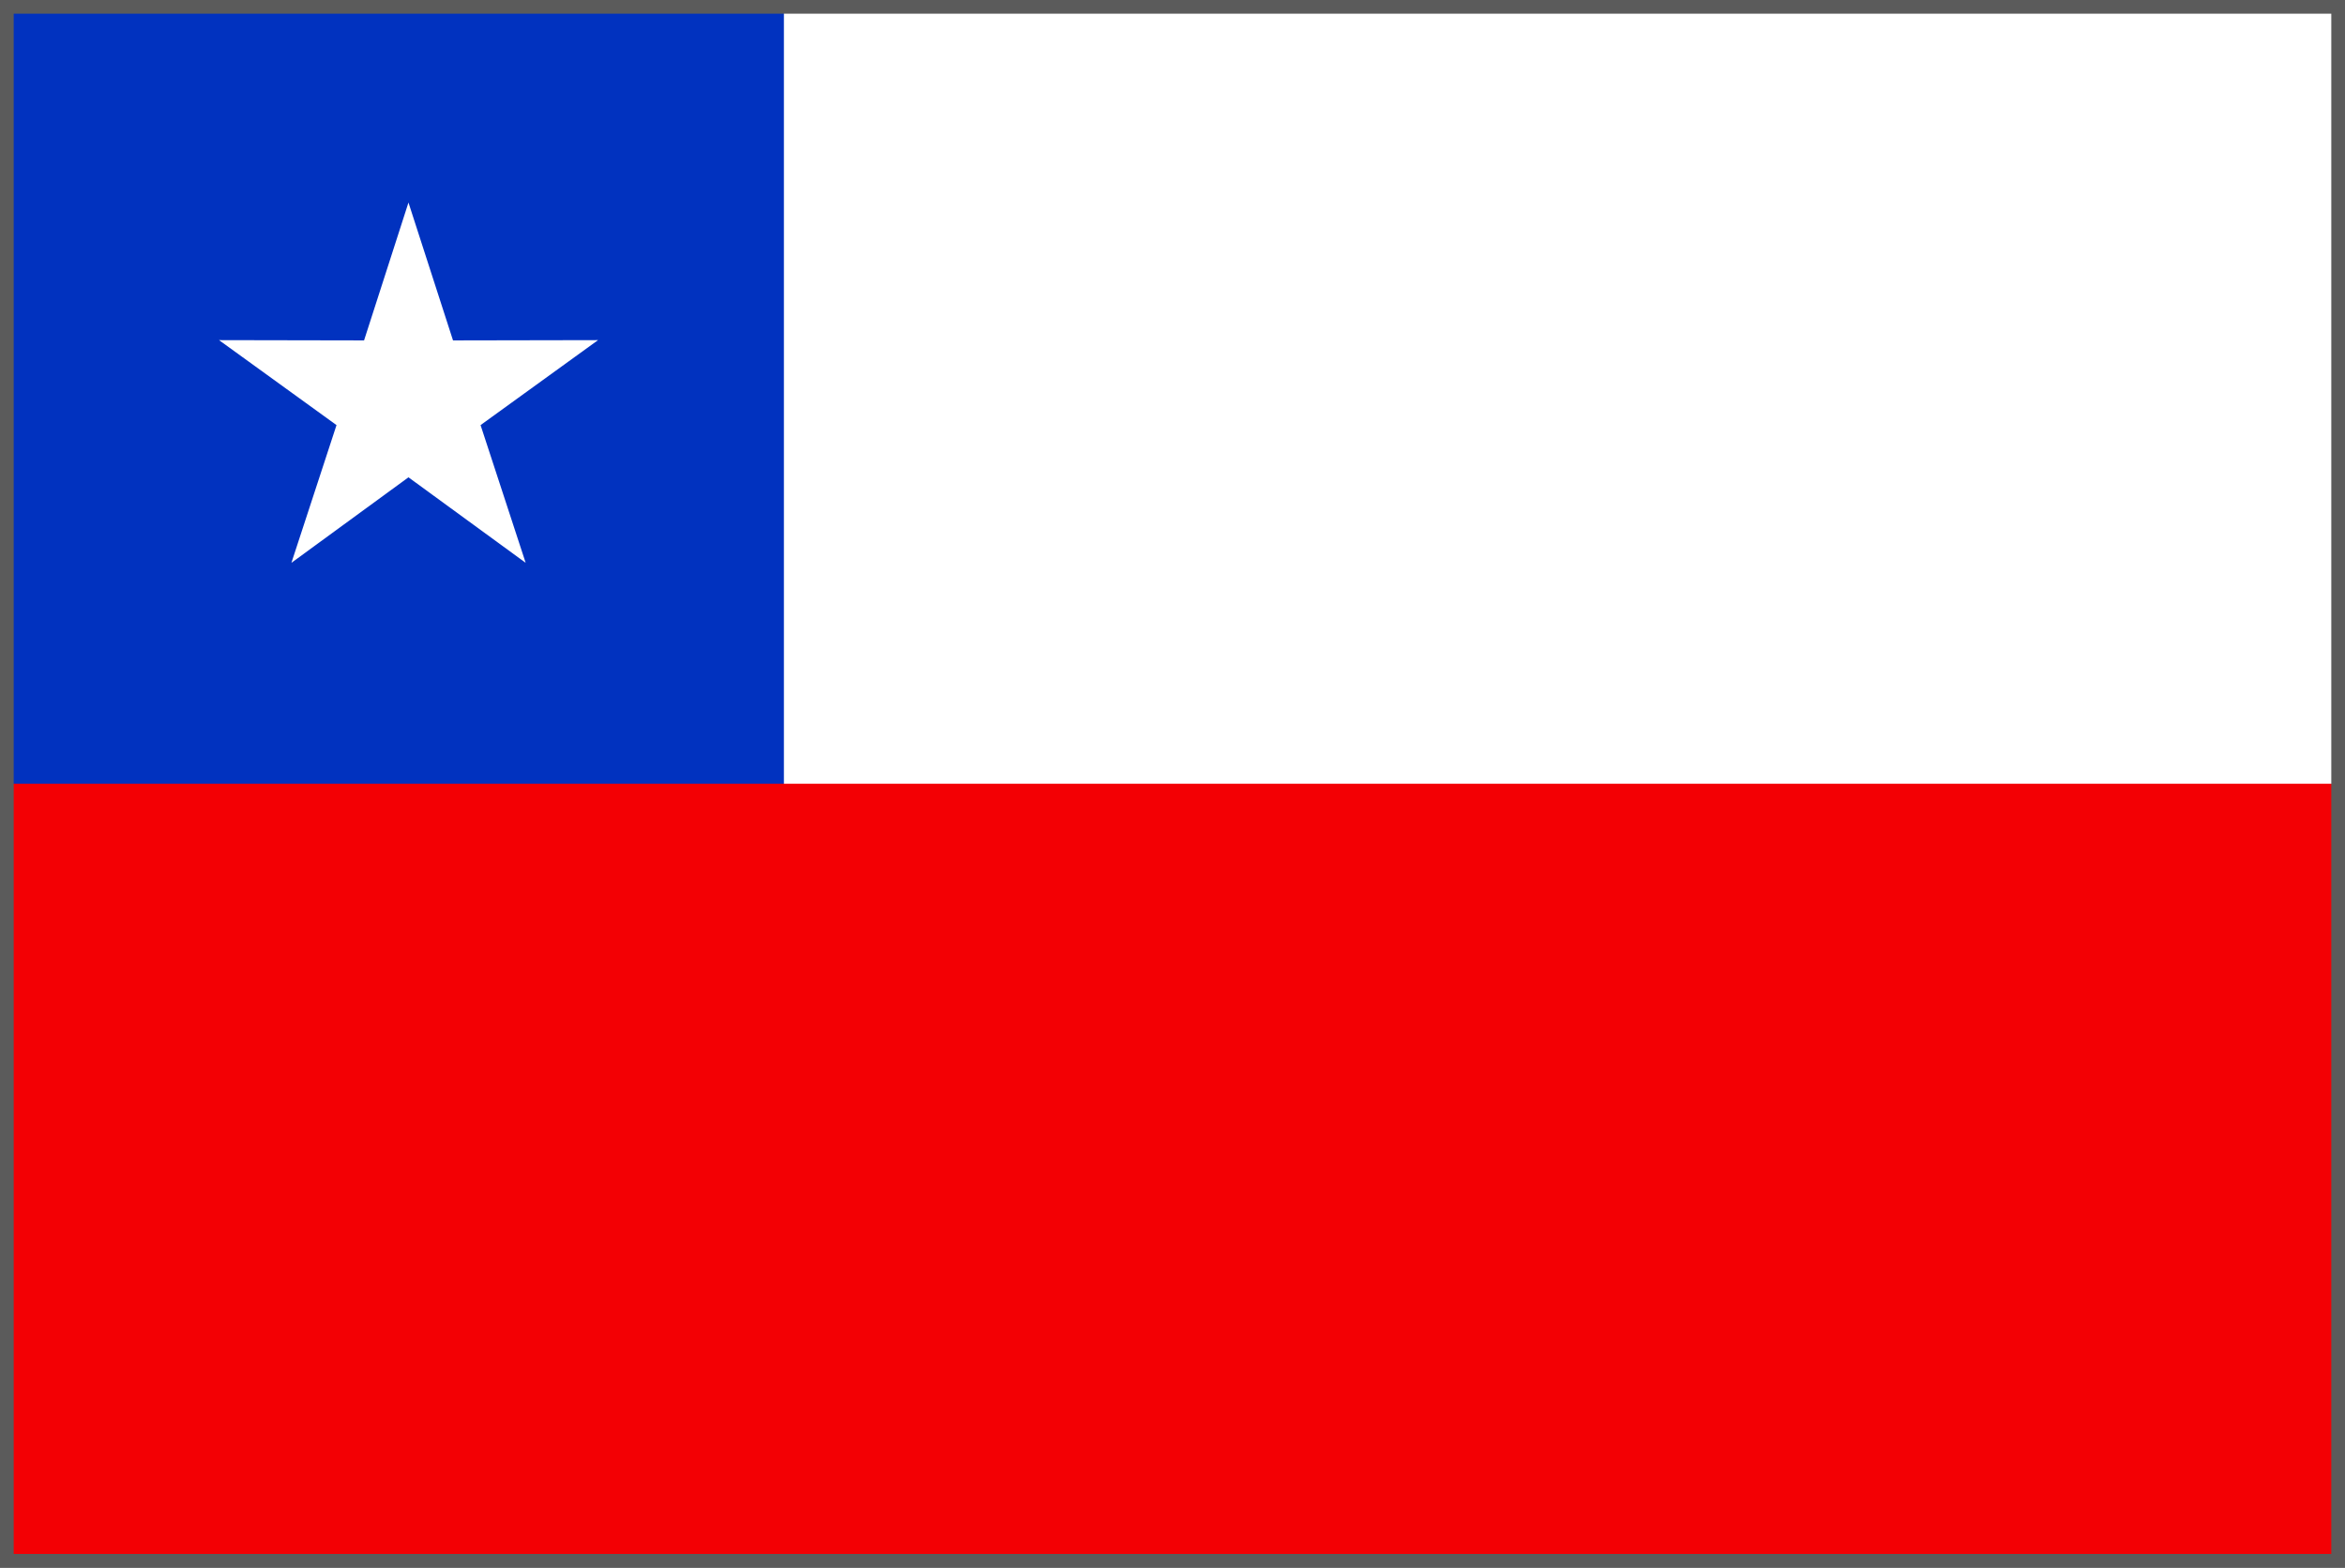
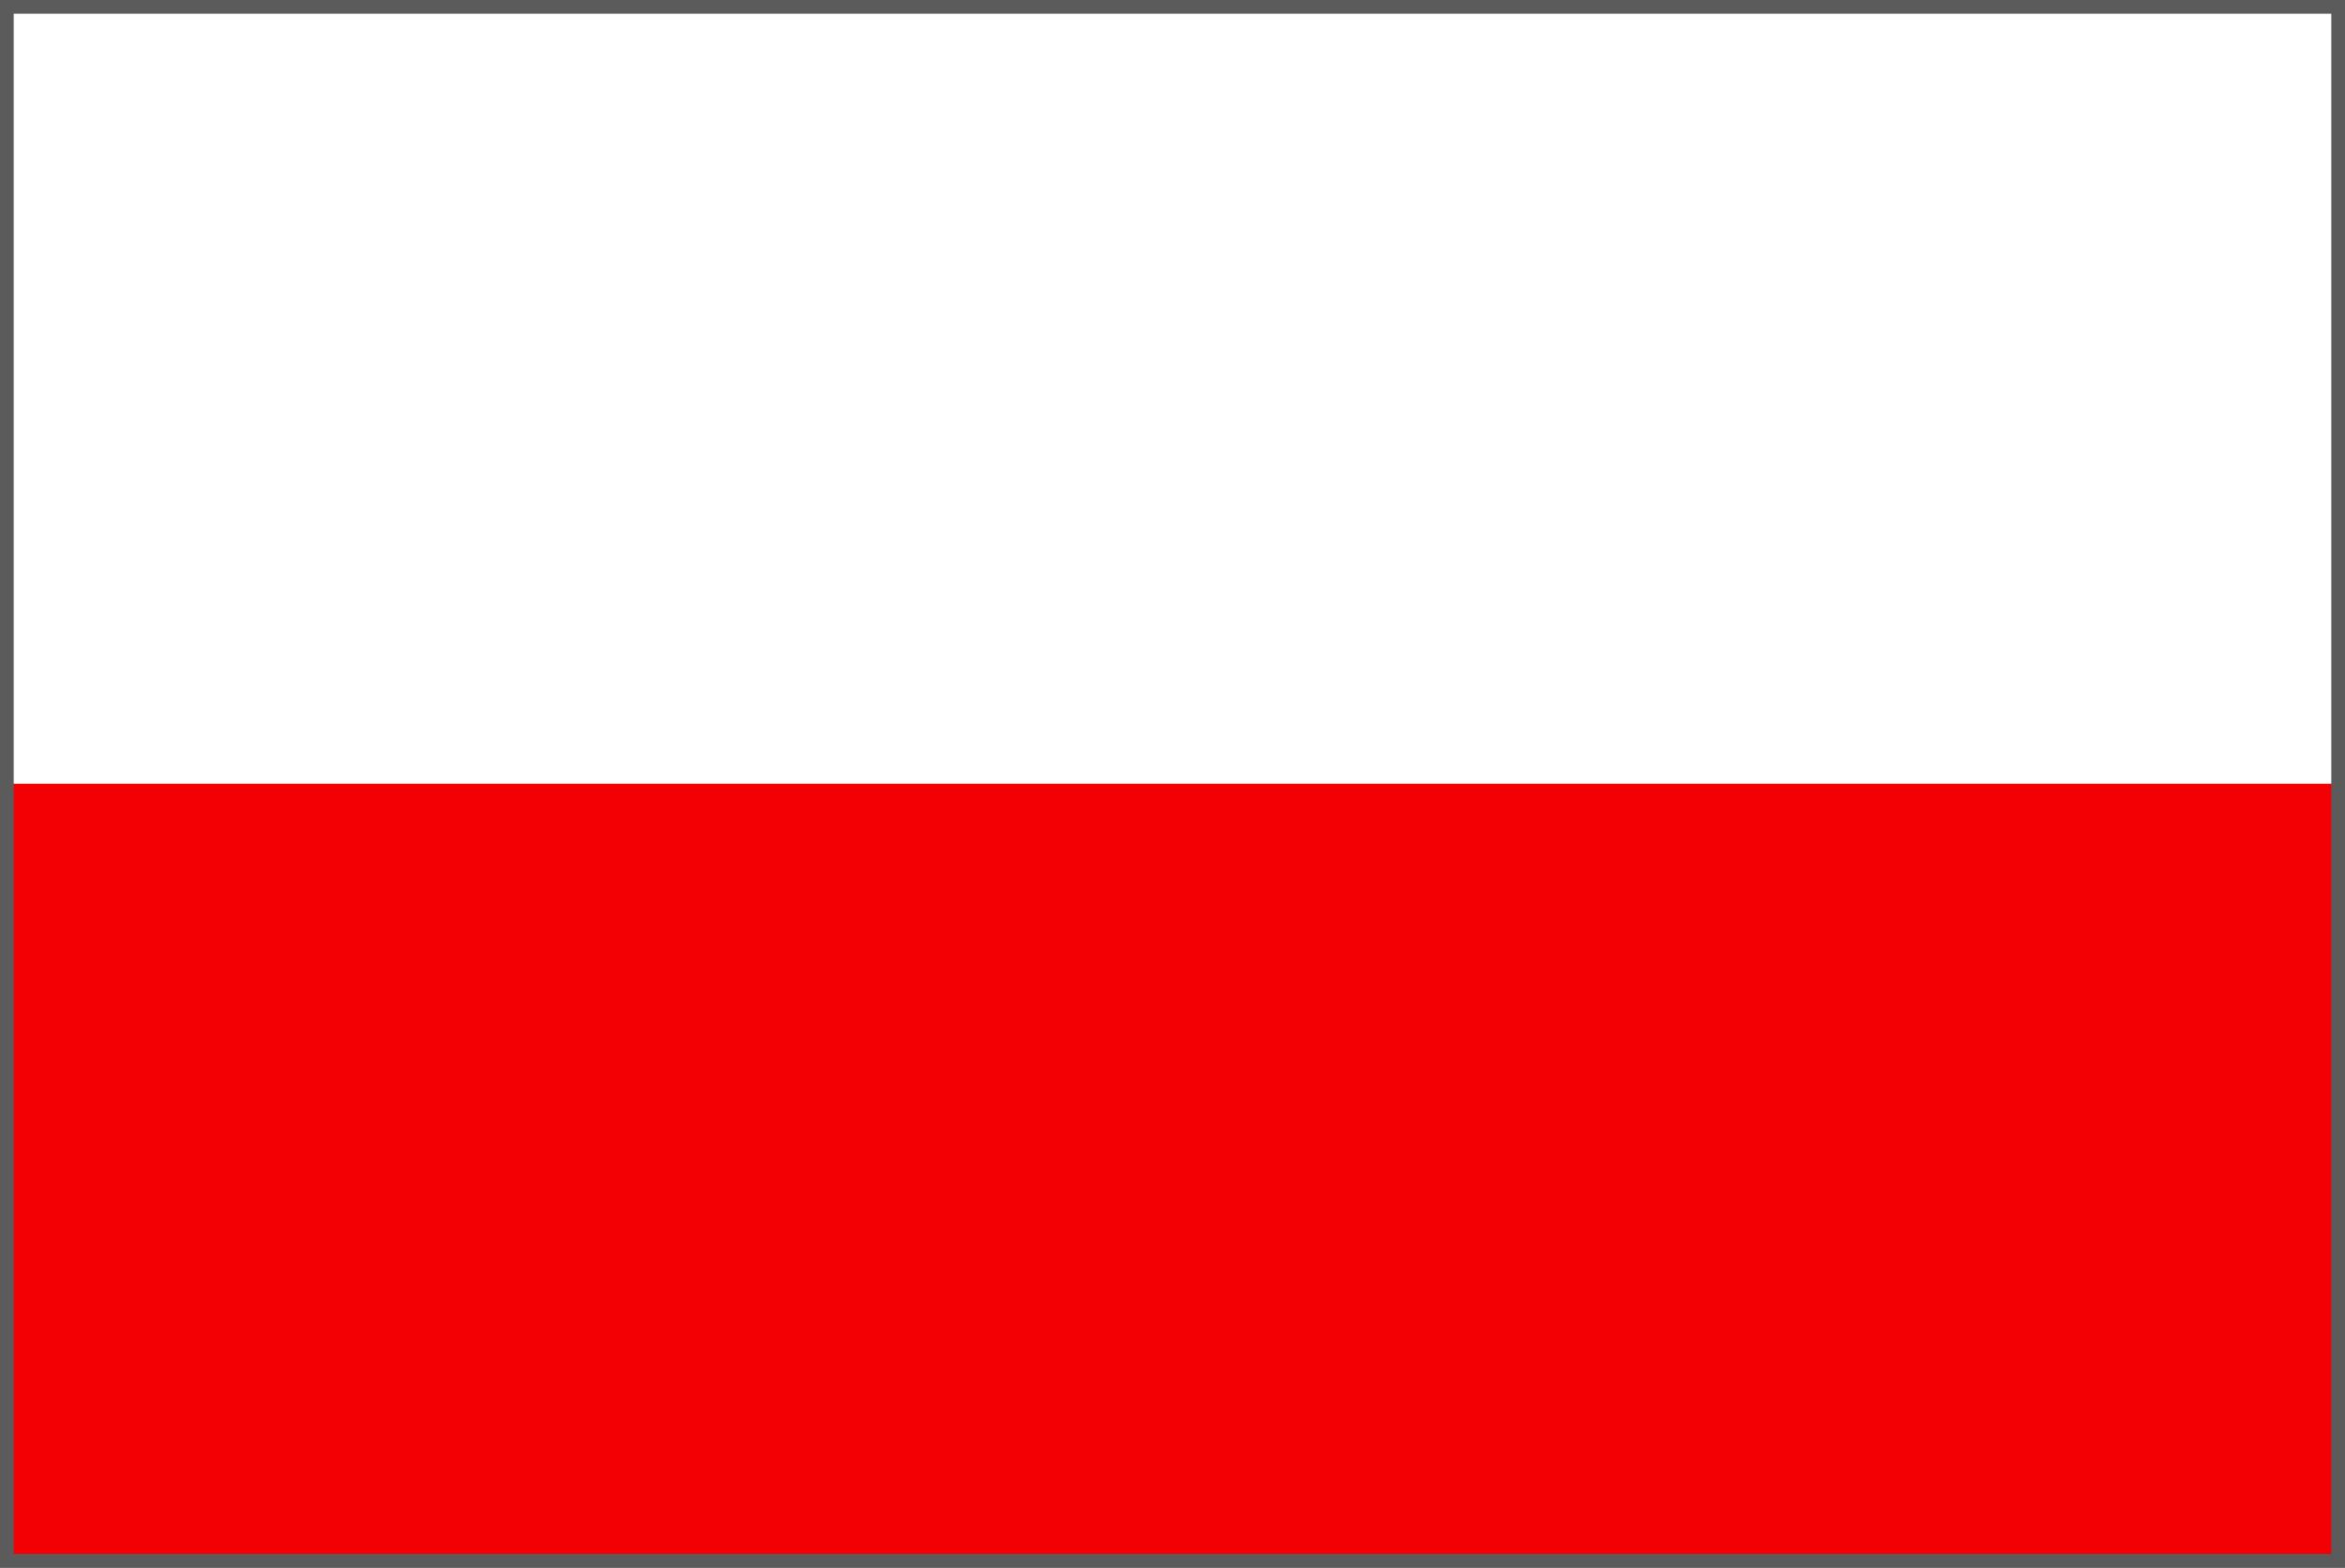
<svg xmlns="http://www.w3.org/2000/svg" id="Layer_1" data-name="Layer 1" viewBox="0 0 171.08 114.39">
  <rect x="0" y="0" width="171.08" height="114.39" fill="#333333" stroke="none" />
  <defs>
    <style>.cls-1,.cls-4{fill:#fff;}.cls-2{fill:#0132bf;}.cls-3{fill:#f30004;}.cls-4{fill-rule:evenodd;}.cls-5{fill:none;stroke:#5b5b5b;stroke-miterlimit:10;}</style>
  </defs>
  <title>flag</title>
  <rect class="cls-1" x="0.5" y="0.5" width="170.08" height="113.39" />
-   <rect class="cls-2" x="0.5" y="0.5" width="56.69" height="113.39" />
  <rect class="cls-3" x="0.5" y="57.19" width="170.08" height="56.69" />
  <polygon class="cls-4" points="29.8 14.78 33.05 24.84 43.63 24.82 35.06 31.02 38.35 41.07 29.8 34.83 21.26 41.07 24.55 31.02 15.98 24.82 26.56 24.84 29.8 14.78" />
  <rect class="cls-5" x="0.5" y="0.5" width="170.08" height="113.39" />
</svg>